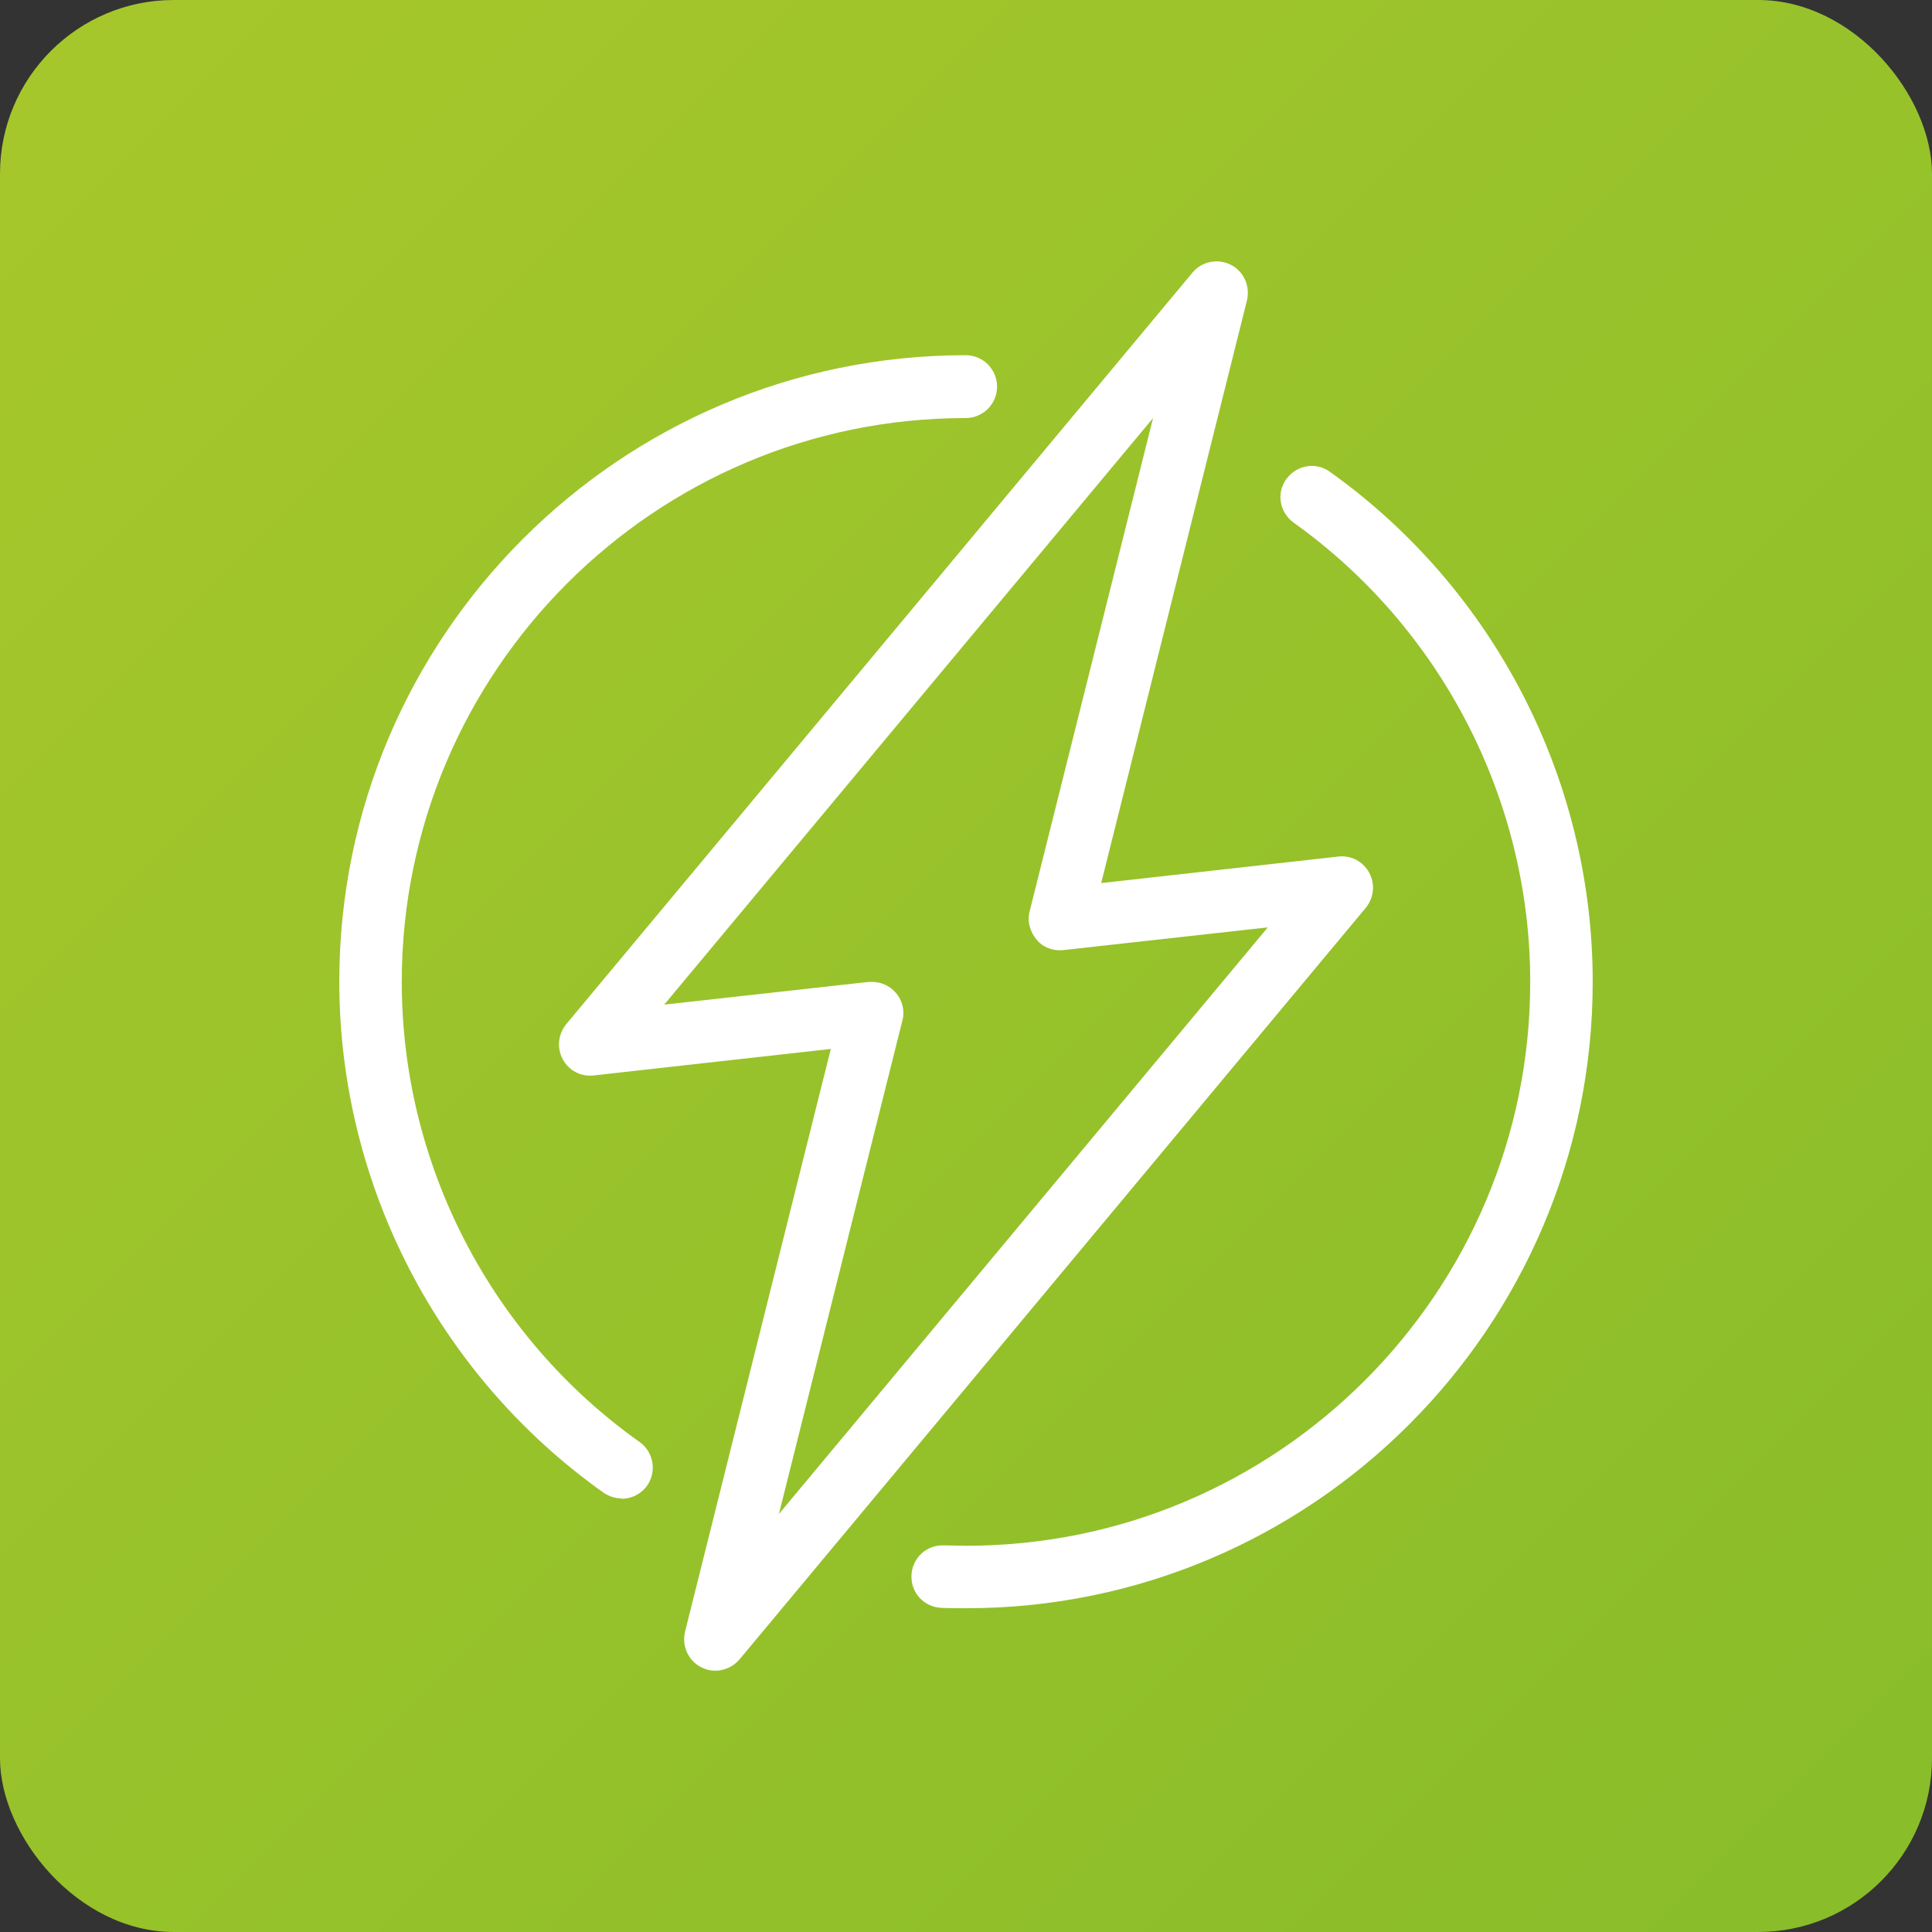
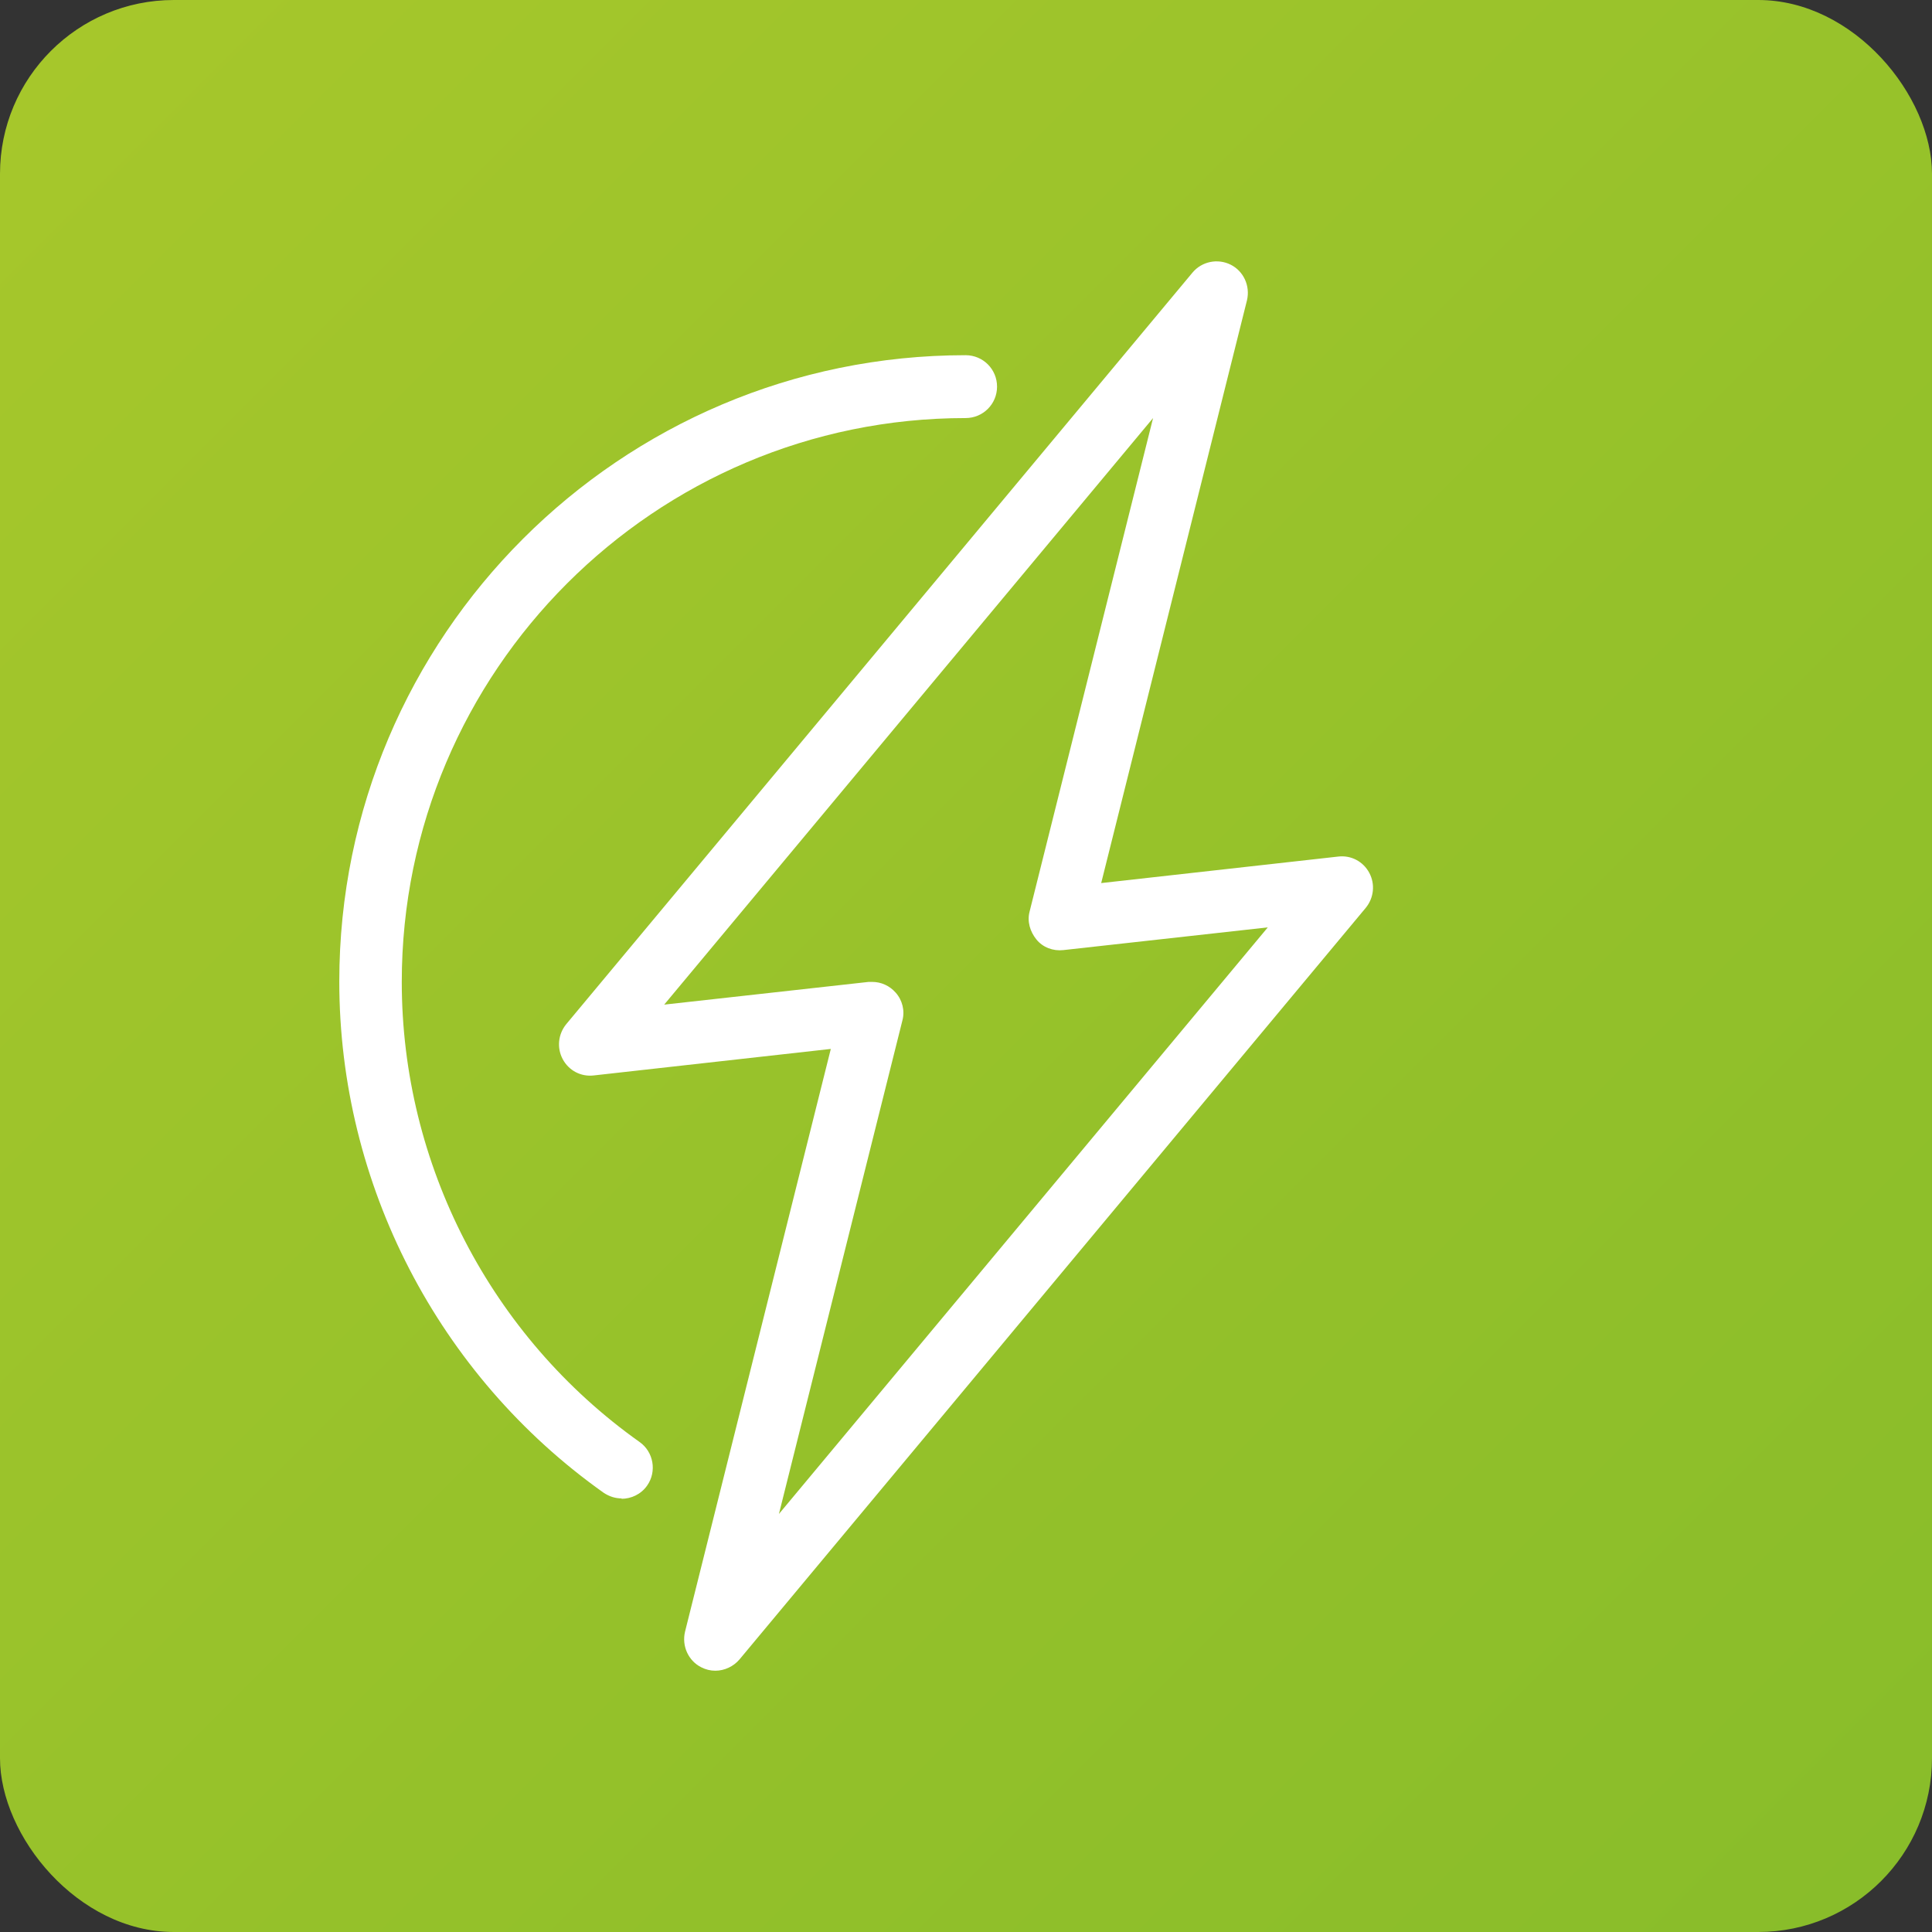
<svg xmlns="http://www.w3.org/2000/svg" id="Ebene_1" data-name="Ebene 1" viewBox="0 0 51.02 51.02">
  <rect x="0" y="0" width="51.02" height="51.02" fill="#333333" stroke="none" />
  <defs>
    <style>      .cls-1 {        fill: url(#Unbenannter_Verlauf_28);      }      .cls-1, .cls-2 {        stroke-width: 0px;      }      .cls-2 {        fill: #fff;      }    </style>
    <linearGradient id="Unbenannter_Verlauf_28" data-name="Unbenannter Verlauf 28" x1="49.68" y1="49.68" x2="1.34" y2="1.34" gradientUnits="userSpaceOnUse">
      <stop offset="0" stop-color="#89bd2a" />
      <stop offset="1" stop-color="#a6c72b" />
    </linearGradient>
  </defs>
  <rect class="cls-1" width="51.02" height="51.02" rx="4.59" ry="4.59" />
  <g>
    <path class="cls-2" d="M18.89,44.12c-.13,0-.25-.03-.37-.09-.34-.17-.52-.56-.43-.94l3.85-15.39-6.26.7c-.34.04-.66-.13-.82-.43-.16-.3-.12-.66.09-.92L31.49,7.2c.25-.3.67-.38,1.01-.21.34.17.52.56.43.94l-3.85,15.39,6.26-.7c.34-.04.66.13.82.43.16.3.12.66-.09.92l-16.54,19.85c-.16.19-.4.3-.64.3ZM23.03,25.93c.24,0,.46.1.62.28.18.2.25.48.18.74l-3.26,13.03,12.91-15.49-5.4.6c-.27.03-.54-.07-.71-.28s-.25-.48-.18-.74l3.26-13.03-12.91,15.49,5.4-.6s.06,0,.09,0Z" />
    <path class="cls-2" d="M16.42,39.57c-.17,0-.33-.05-.48-.15-4.37-3.1-6.98-8.15-6.98-13.5,0-9.12,7.42-16.54,16.54-16.54.46,0,.83.37.83.83s-.37.83-.83.83c-8.21,0-14.89,6.68-14.89,14.89,0,4.82,2.35,9.36,6.28,12.15.37.26.46.78.2,1.15-.16.23-.42.35-.68.35Z" />
-     <path class="cls-2" d="M25.51,42.47c-.22,0-.44,0-.65-.01-.46-.02-.81-.4-.79-.86.02-.46.4-.81.86-.79.2,0,.39.01.59.01,8.21,0,14.89-6.68,14.89-14.89,0-4.8-2.34-9.34-6.25-12.13-.37-.27-.46-.78-.19-1.15.27-.37.78-.46,1.15-.19,4.35,3.1,6.94,8.14,6.94,13.47,0,9.12-7.42,16.54-16.54,16.54Z" />
  </g>
</svg>